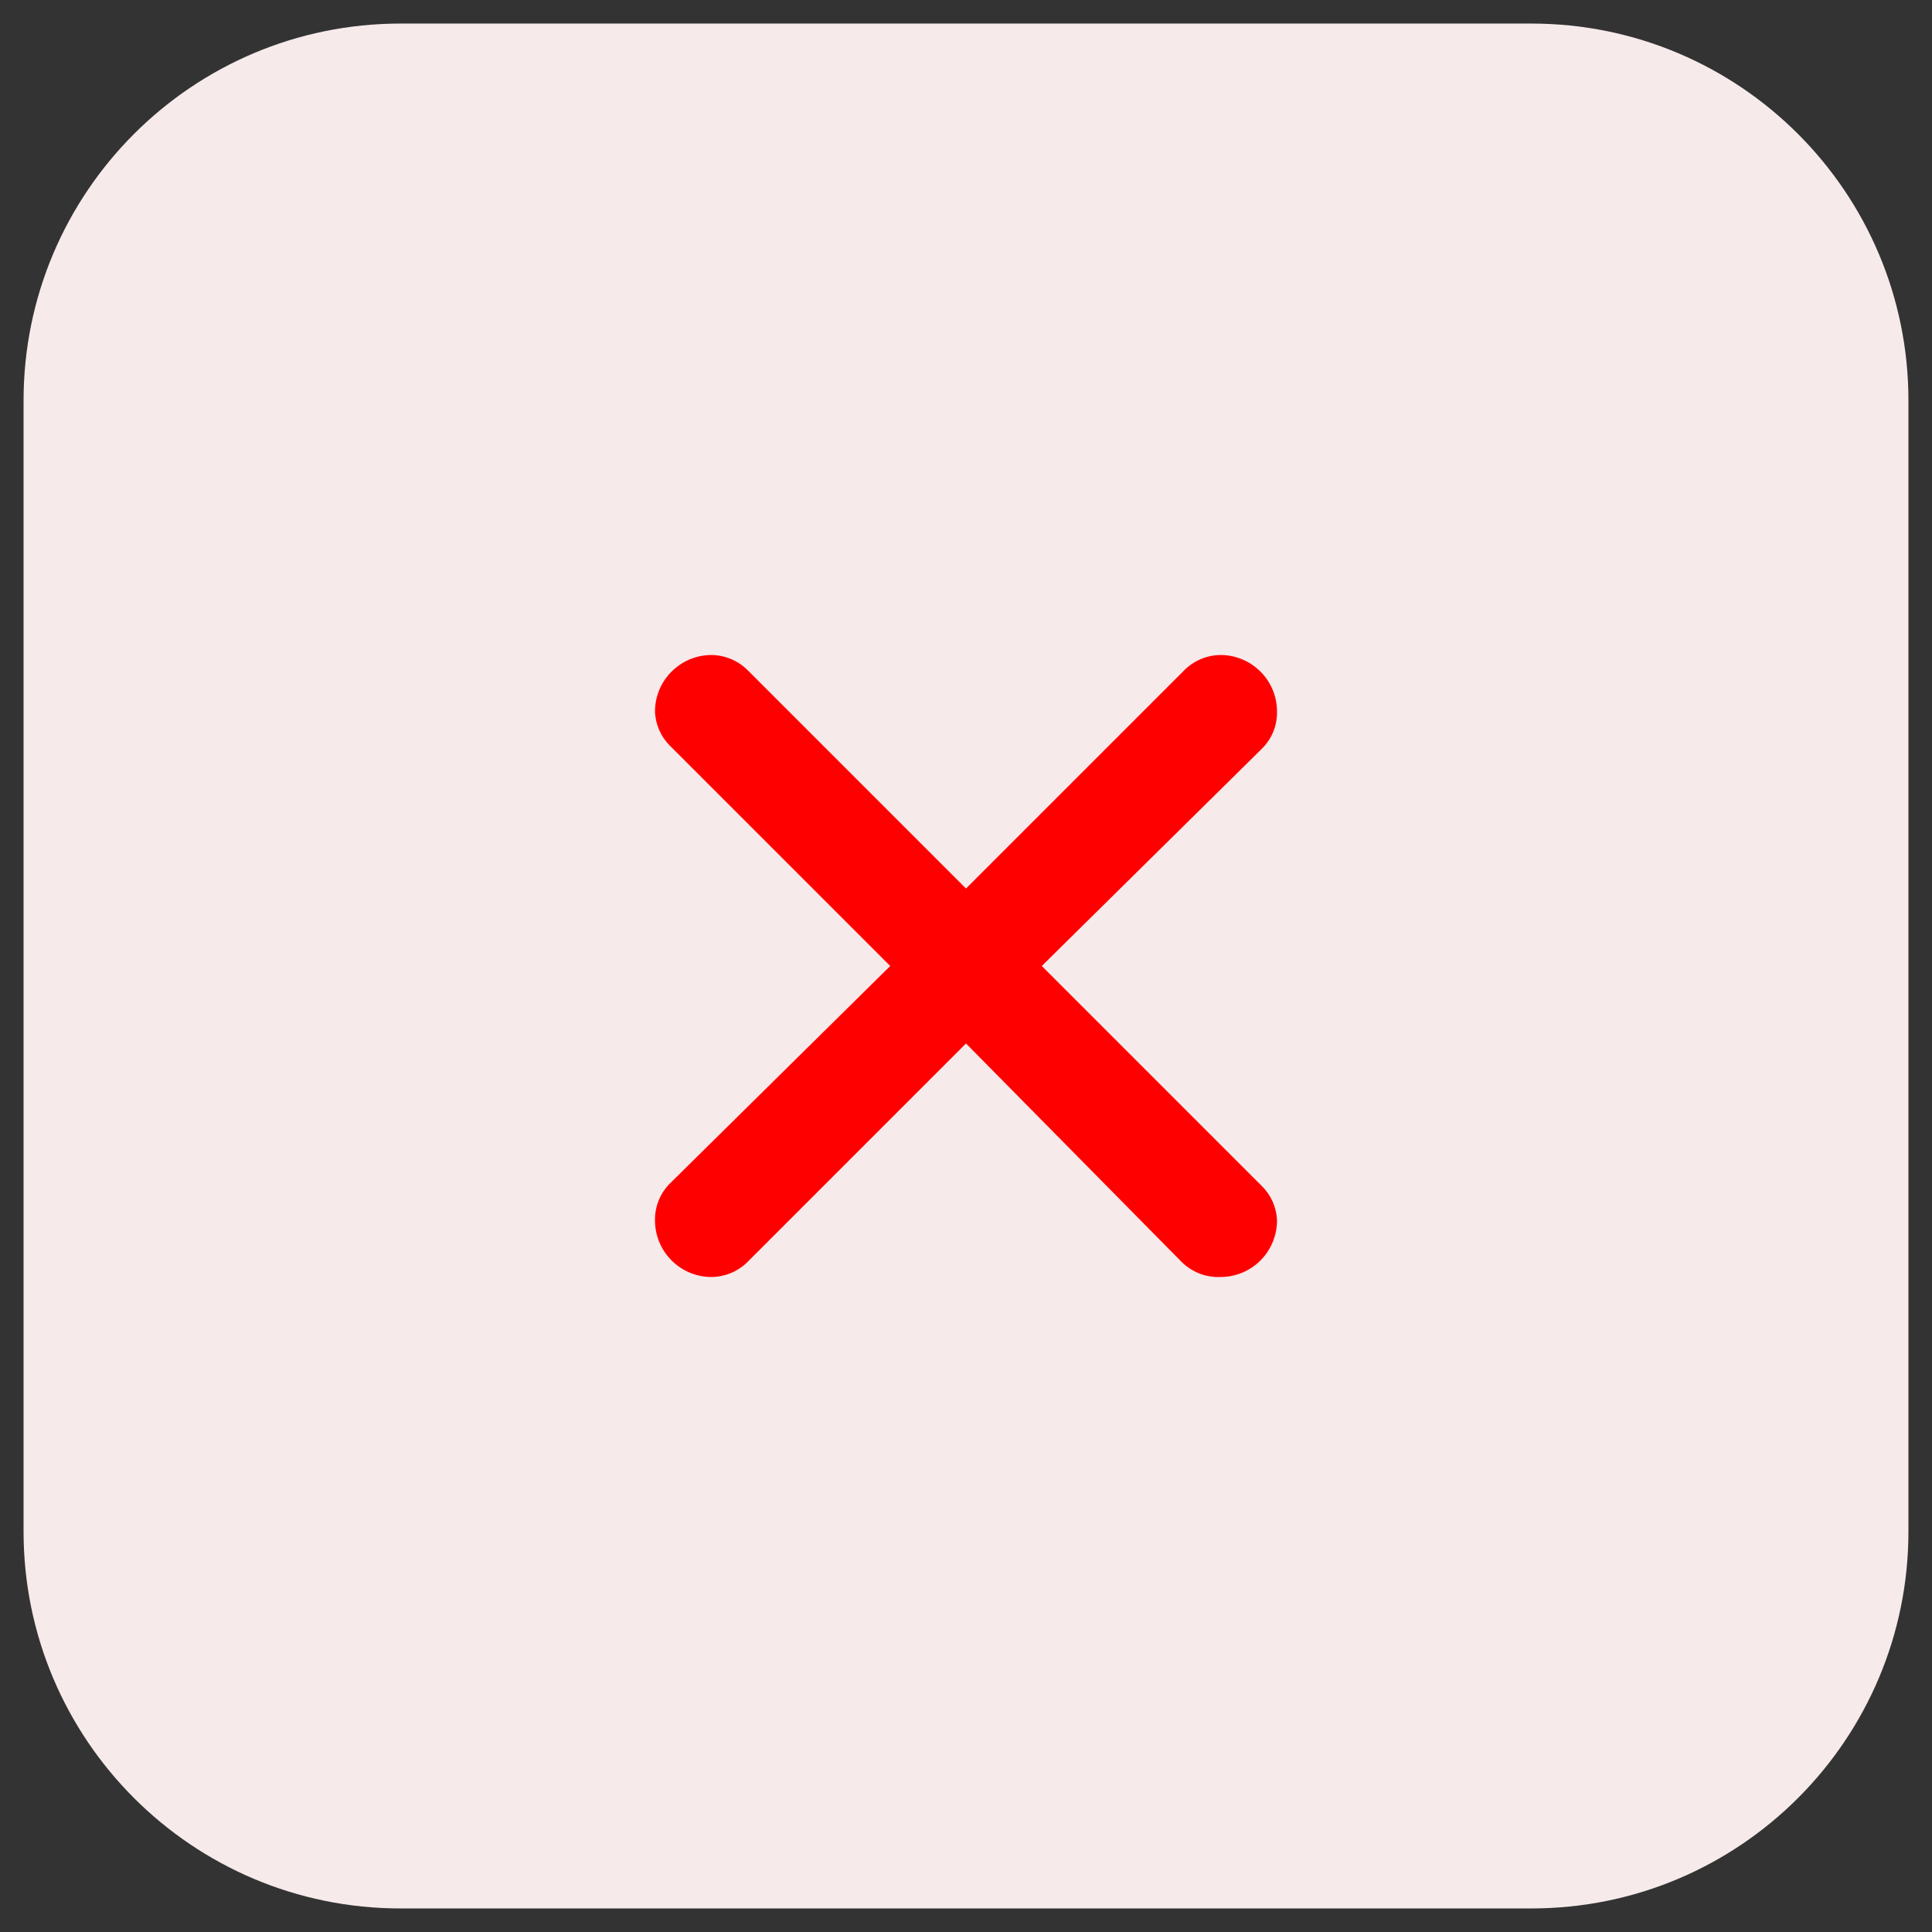
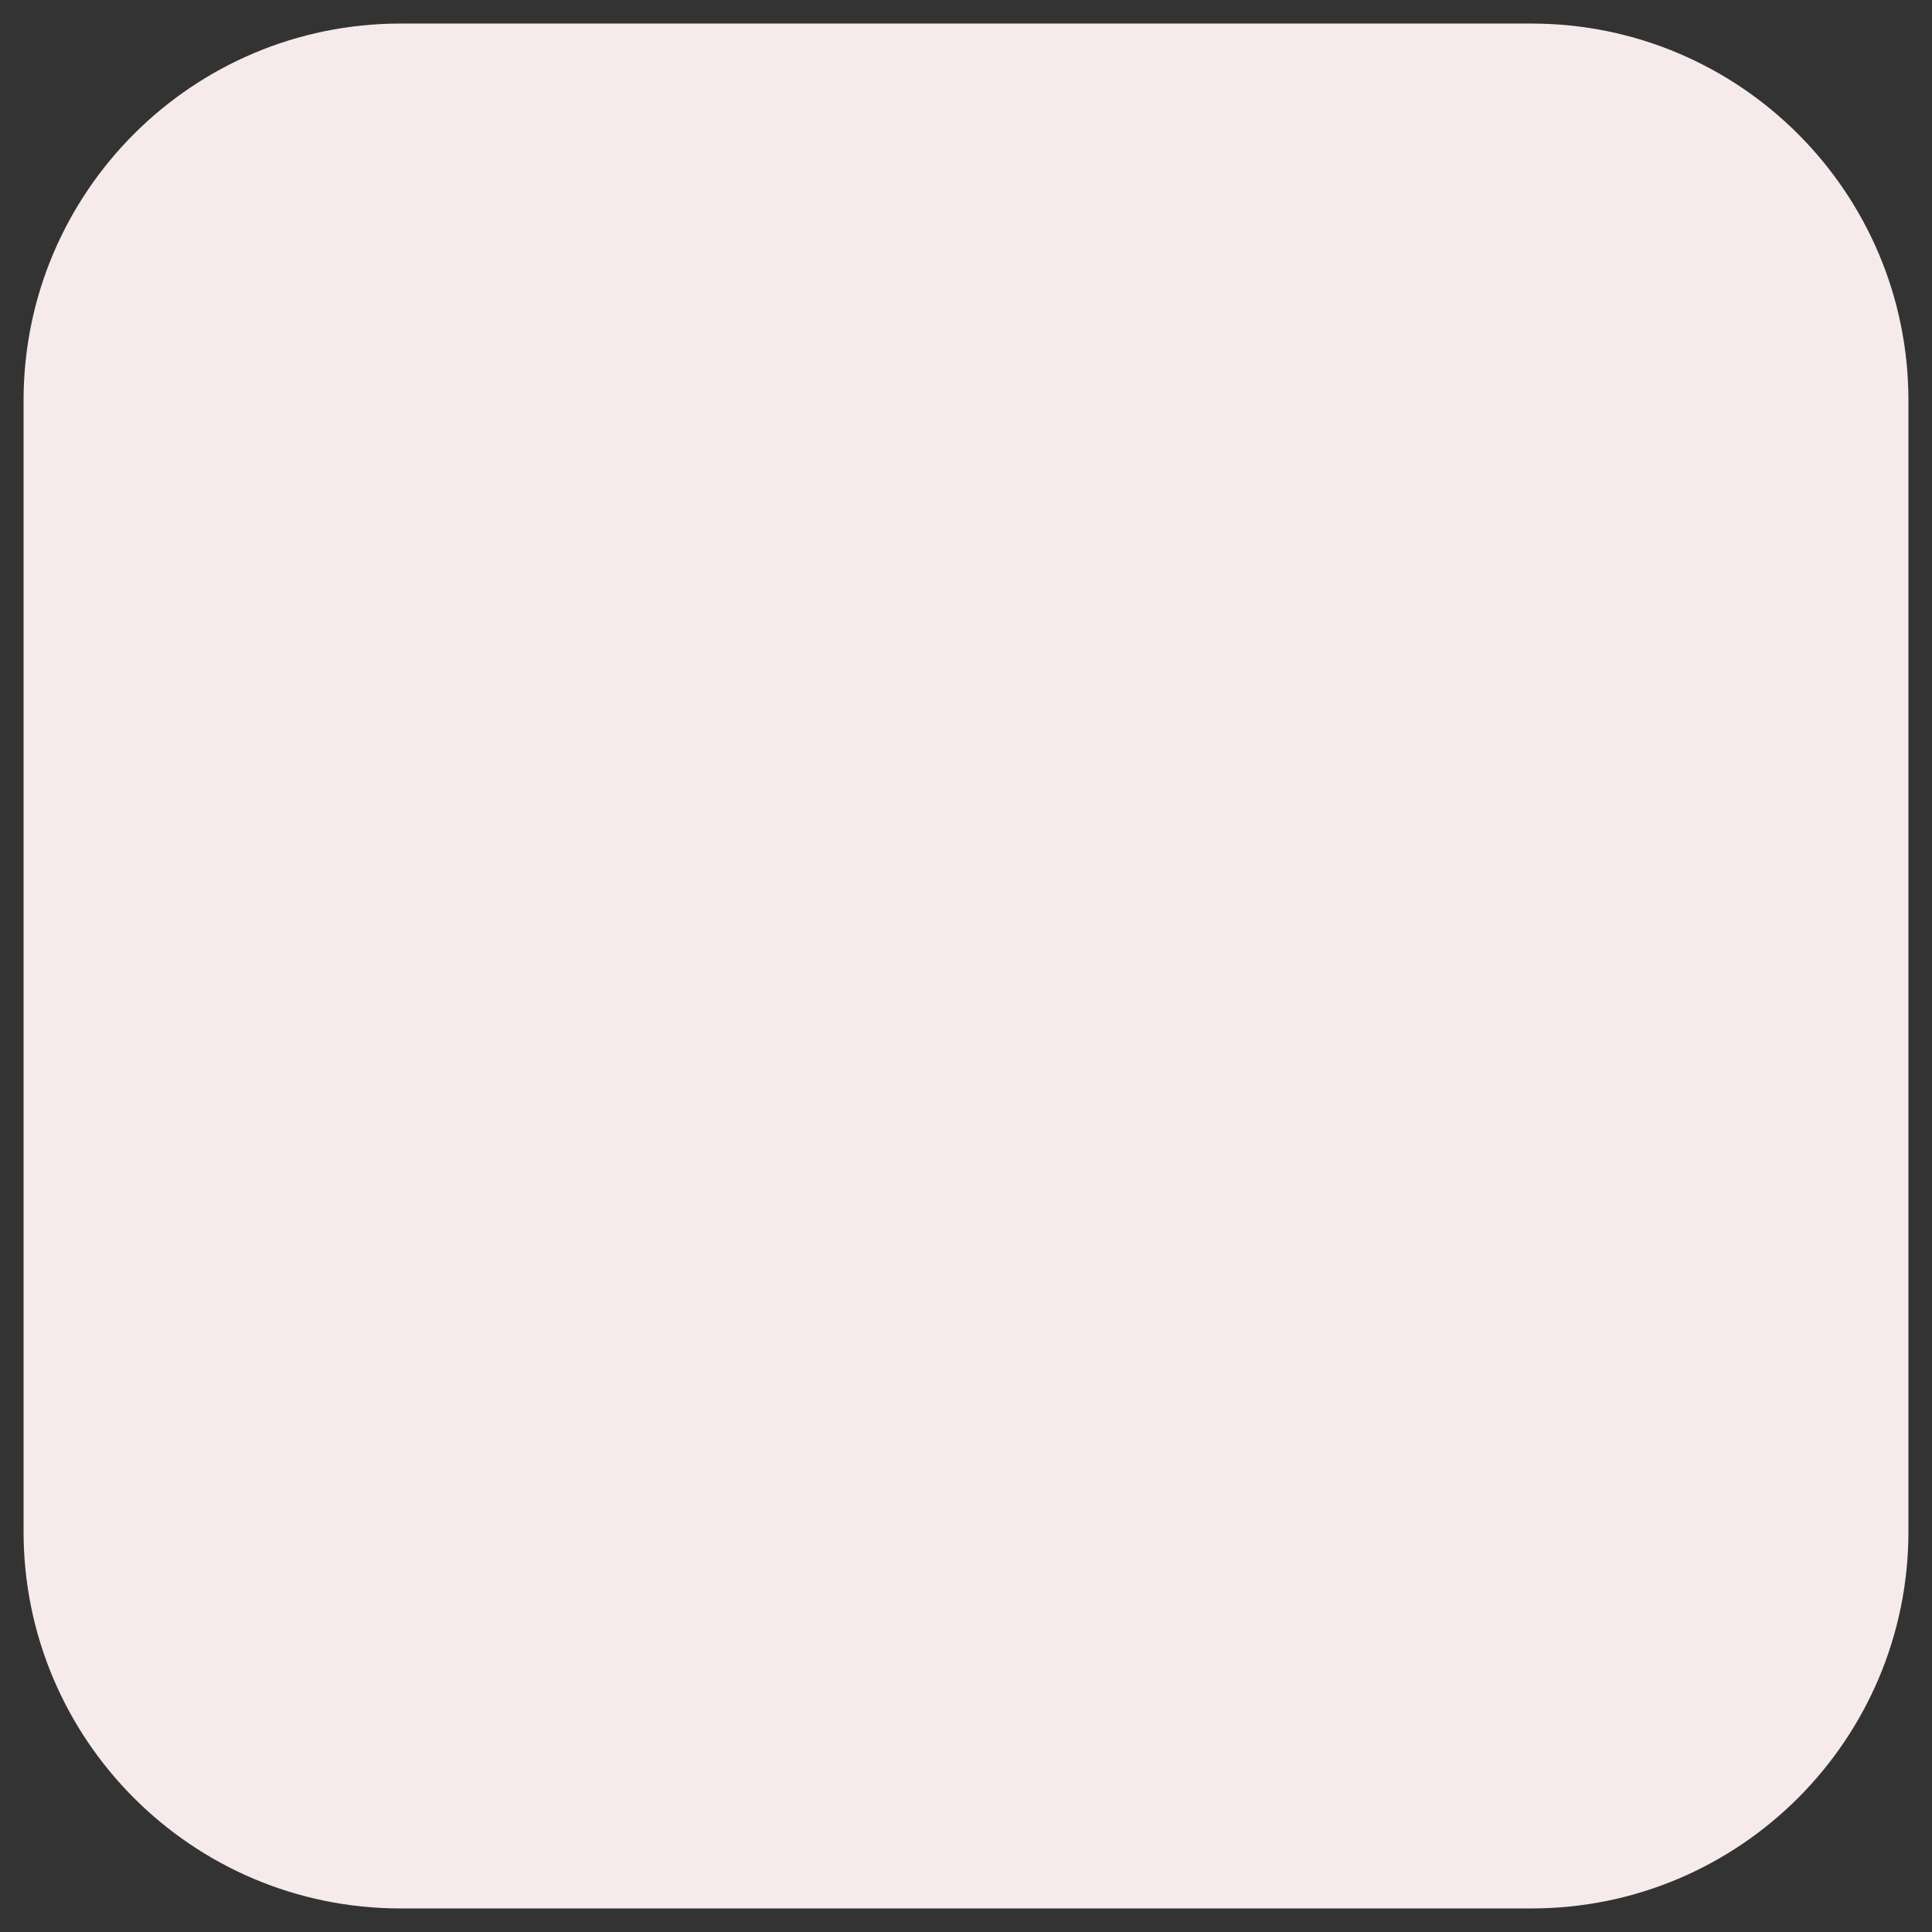
<svg xmlns="http://www.w3.org/2000/svg" width="41" height="41" viewBox="0 0 41 41" fill="none">
  <rect x="0" y="0" width="41" height="41" fill="#333333" stroke="none" />
  <path d="M0.5 8.5C0.5 4.082 4.082 0.5 8.5 0.5H32.5C36.918 0.5 40.5 4.082 40.5 8.5V32.5C40.5 36.918 36.918 40.5 32.5 40.5H8.5C4.082 40.5 0.5 36.918 0.5 32.5V8.5Z" fill="#F6EAEA" />
-   <path d="M15.868 14.224L20.5 18.856L25.108 14.248C25.21 14.14 25.332 14.053 25.469 13.993C25.605 13.933 25.752 13.902 25.9 13.9C26.218 13.9 26.524 14.027 26.749 14.252C26.974 14.476 27.1 14.782 27.1 15.1C27.103 15.247 27.076 15.393 27.02 15.53C26.964 15.666 26.881 15.789 26.776 15.892L22.108 20.5L26.776 25.168C26.974 25.361 27.09 25.623 27.1 25.9C27.1 26.218 26.974 26.523 26.749 26.749C26.524 26.974 26.218 27.1 25.9 27.1C25.747 27.106 25.595 27.081 25.452 27.025C25.309 26.969 25.18 26.884 25.072 26.776L20.5 22.144L15.88 26.764C15.779 26.869 15.658 26.952 15.524 27.01C15.39 27.068 15.246 27.098 15.1 27.1C14.782 27.1 14.477 26.974 14.252 26.749C14.027 26.523 13.9 26.218 13.9 25.9C13.897 25.753 13.925 25.607 13.98 25.471C14.036 25.334 14.119 25.211 14.224 25.108L18.892 20.5L14.224 15.832C14.026 15.639 13.91 15.377 13.9 15.1C13.9 14.782 14.027 14.476 14.252 14.252C14.477 14.027 14.782 13.9 15.1 13.9C15.388 13.904 15.664 14.02 15.868 14.224Z" fill="#FF0000" />
</svg>